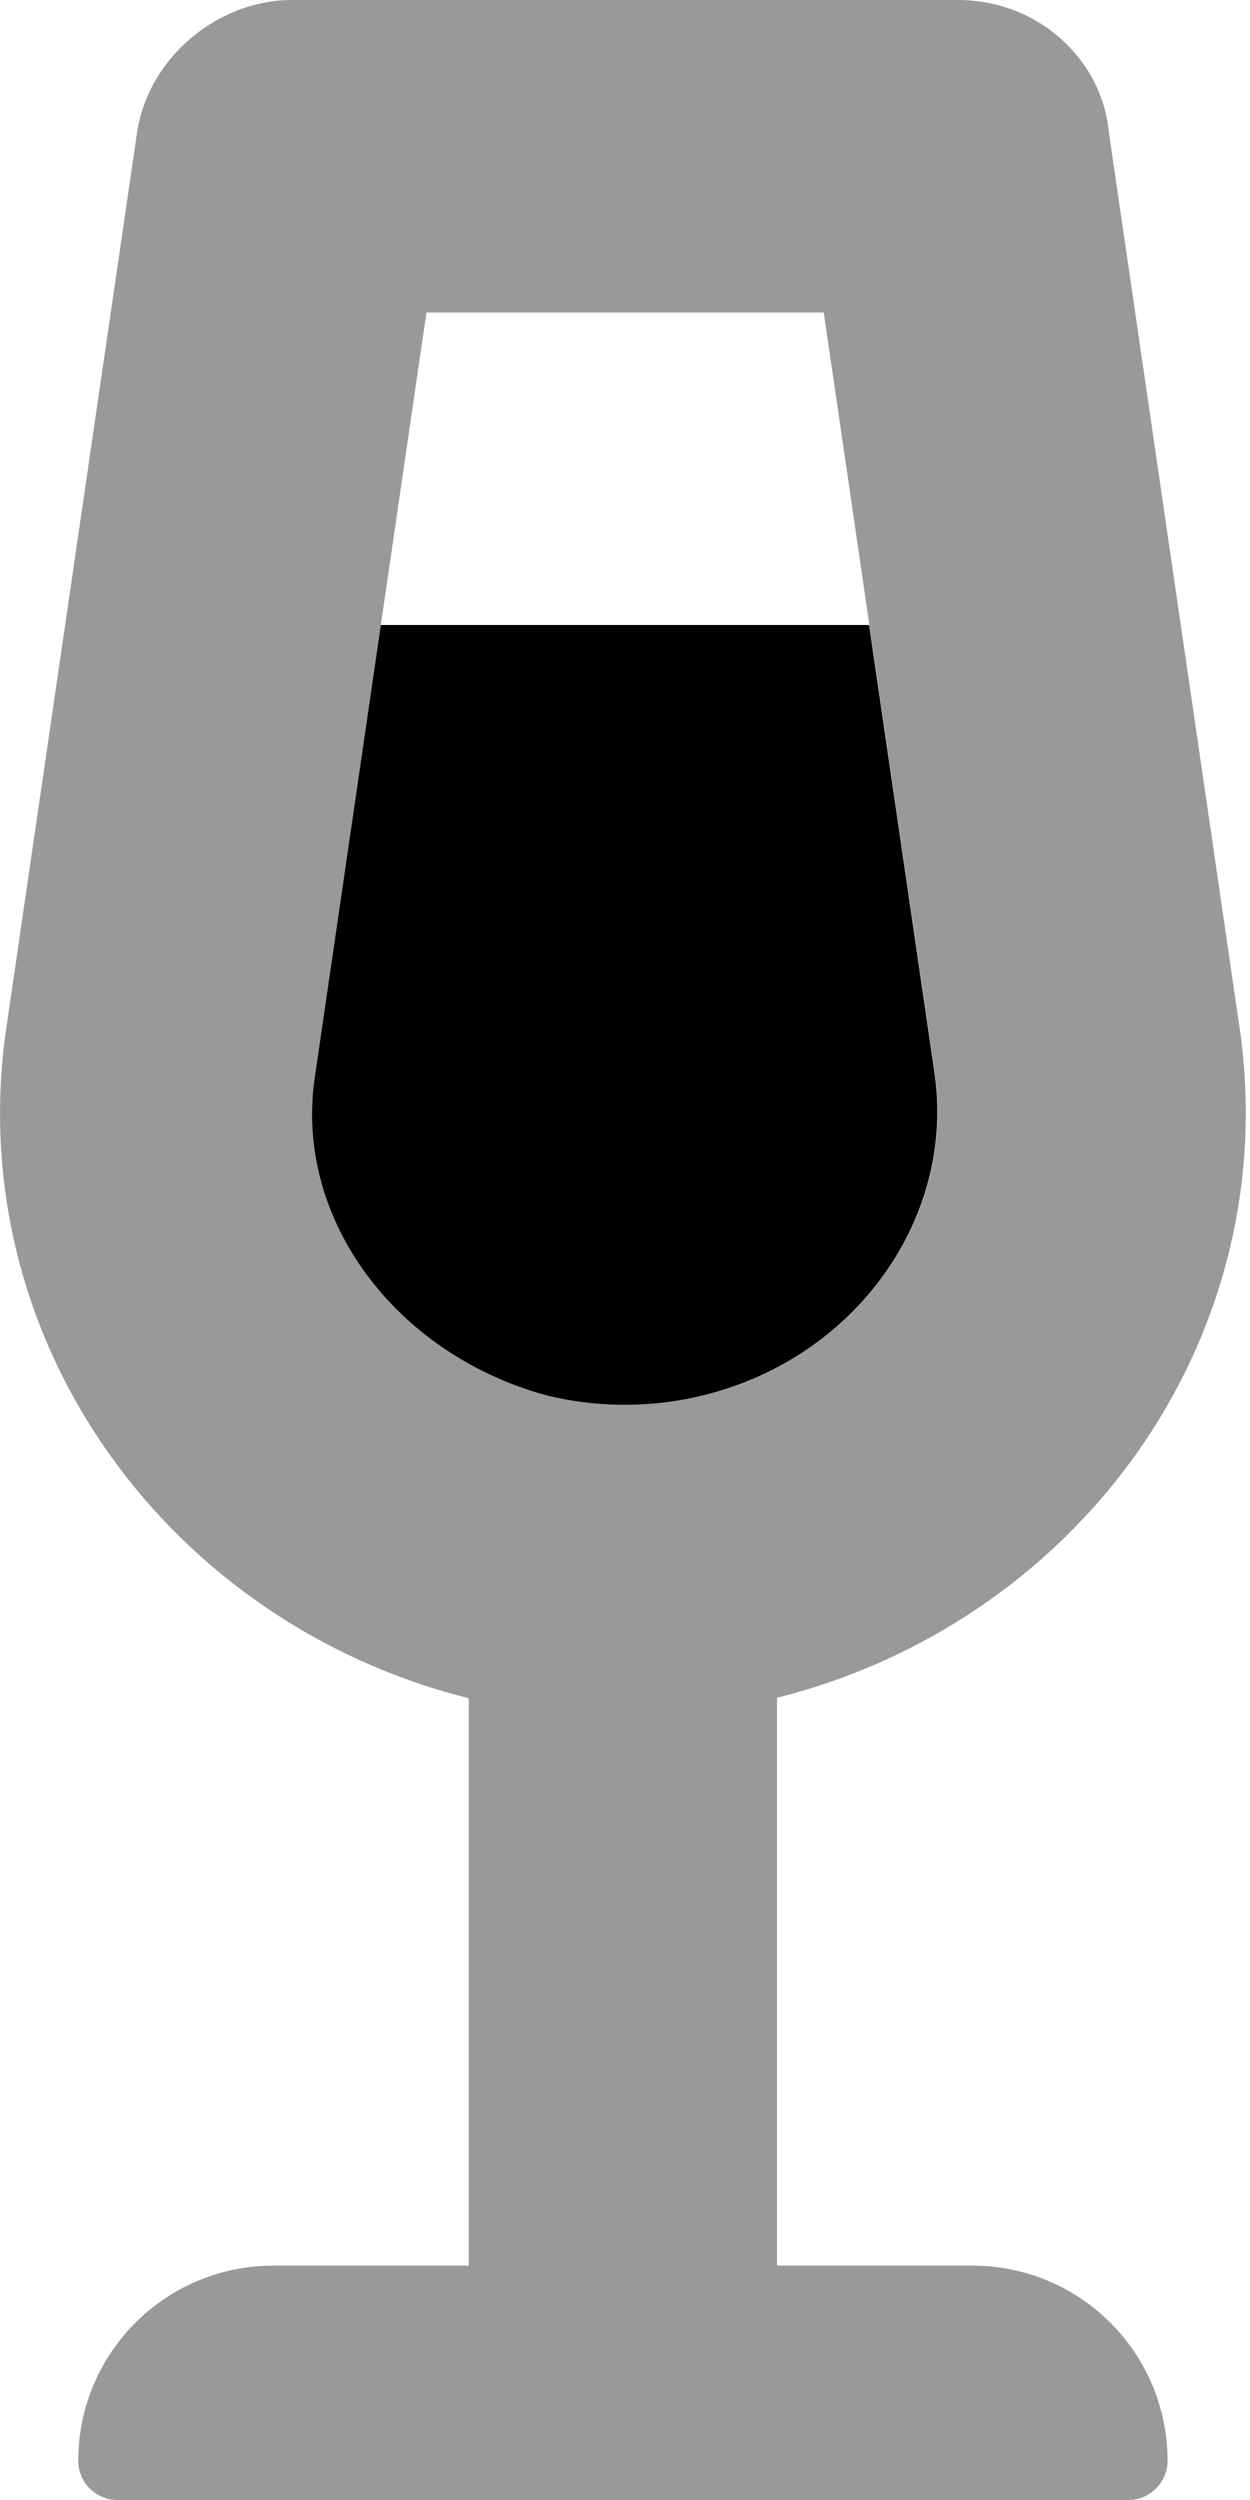
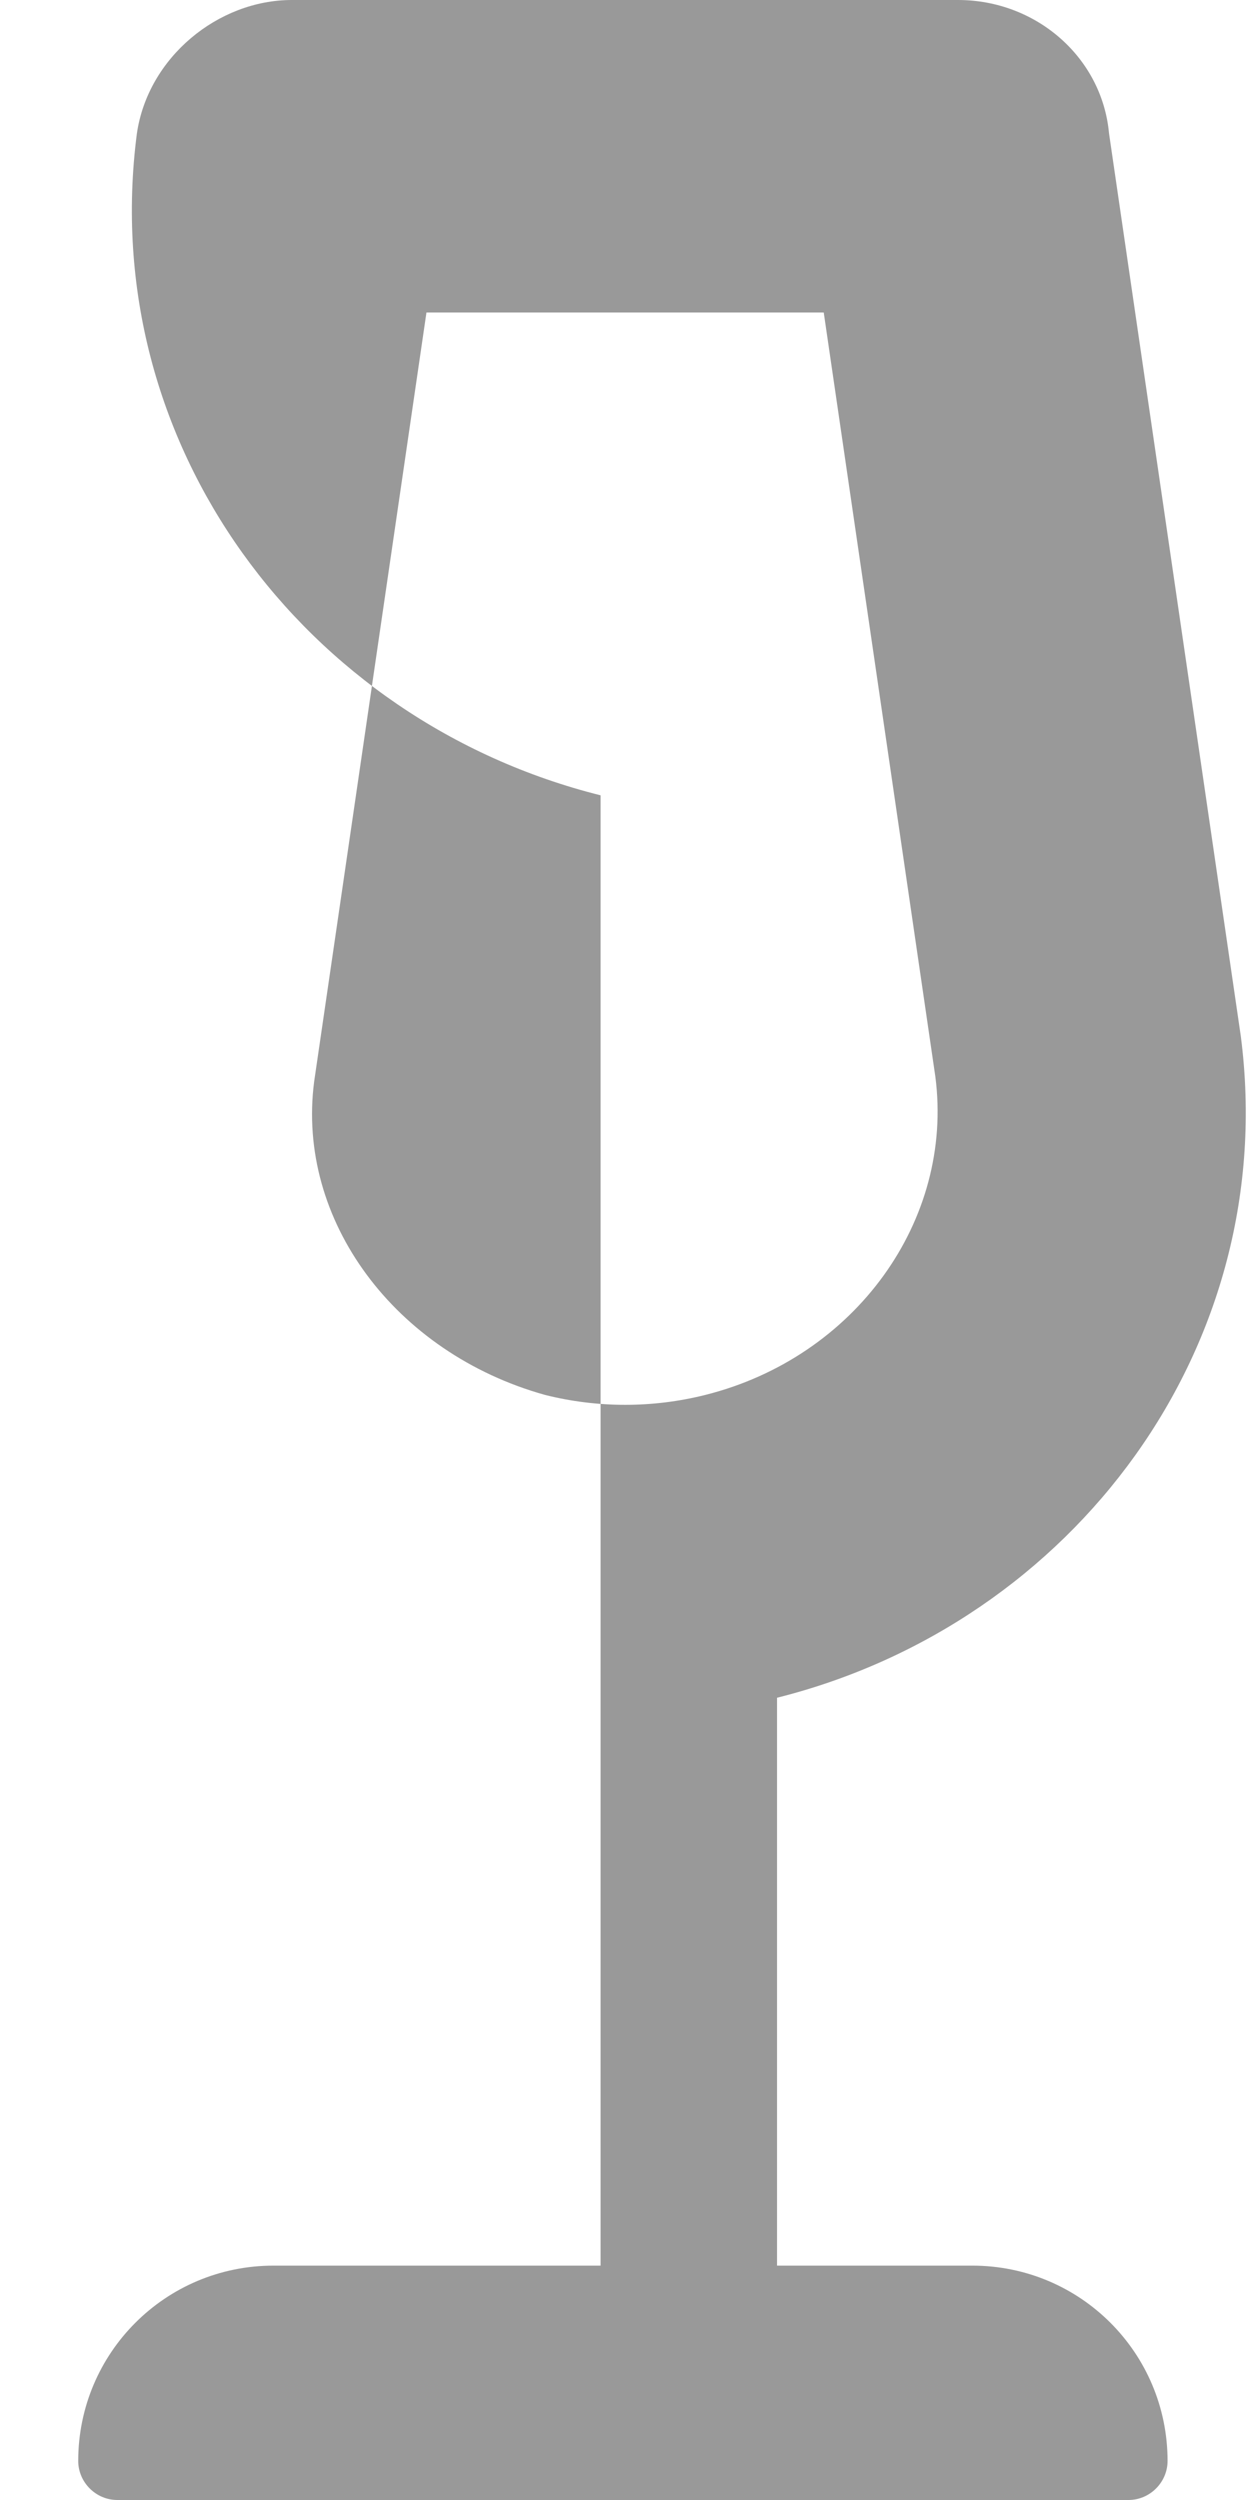
<svg xmlns="http://www.w3.org/2000/svg" viewBox="0 0 256 512">
  <defs>
    <style>.fa-secondary{opacity:.4}</style>
  </defs>
-   <path class="fa-primary" d="M191.5 220.5c3.825 29.45-16.42 57.48-47.11 65.18c-10.78 2.707-22.05 2.707-32.83 0C80.9 277.1 60.65 249.9 64.34 221.5L77.99 128h100L191.5 220.5z" />
-   <path class="fa-secondary" d="M168.7 64l22.86 156.5c3.825 29.45-16.42 57.48-47.11 65.18c-10.78 2.705-22.05 2.705-32.83 0C80.9 277.1 60.65 249.9 64.34 221.5L87.34 64H168.7zM196.2 0H59.77c-15.1 0-29.49 11.75-31.74 27.38L1.033 212.3c-8.248 63.5 34.23 120.3 94.97 135.5V464H56.01c-22.12 0-39.99 17.88-39.99 40c0 4.375 3.624 8 7.999 8h207.1c4.374 0 7.998-3.625 7.998-8c0-22.12-17.87-40-39.99-40h-39.99v-116.3c60.74-15.25 103.2-71.96 94.98-135.5l-26.99-184.9C225.7 11.75 212.2 0 196.2 0z" />
+   <path class="fa-secondary" d="M168.7 64l22.86 156.5c3.825 29.45-16.42 57.48-47.11 65.18c-10.78 2.705-22.05 2.705-32.83 0C80.9 277.1 60.65 249.9 64.34 221.5L87.34 64H168.7zM196.2 0H59.77c-15.1 0-29.49 11.75-31.74 27.38c-8.248 63.5 34.23 120.3 94.97 135.5V464H56.01c-22.12 0-39.99 17.88-39.99 40c0 4.375 3.624 8 7.999 8h207.1c4.374 0 7.998-3.625 7.998-8c0-22.12-17.87-40-39.99-40h-39.99v-116.3c60.74-15.25 103.2-71.96 94.98-135.5l-26.99-184.9C225.7 11.75 212.2 0 196.2 0z" />
</svg>